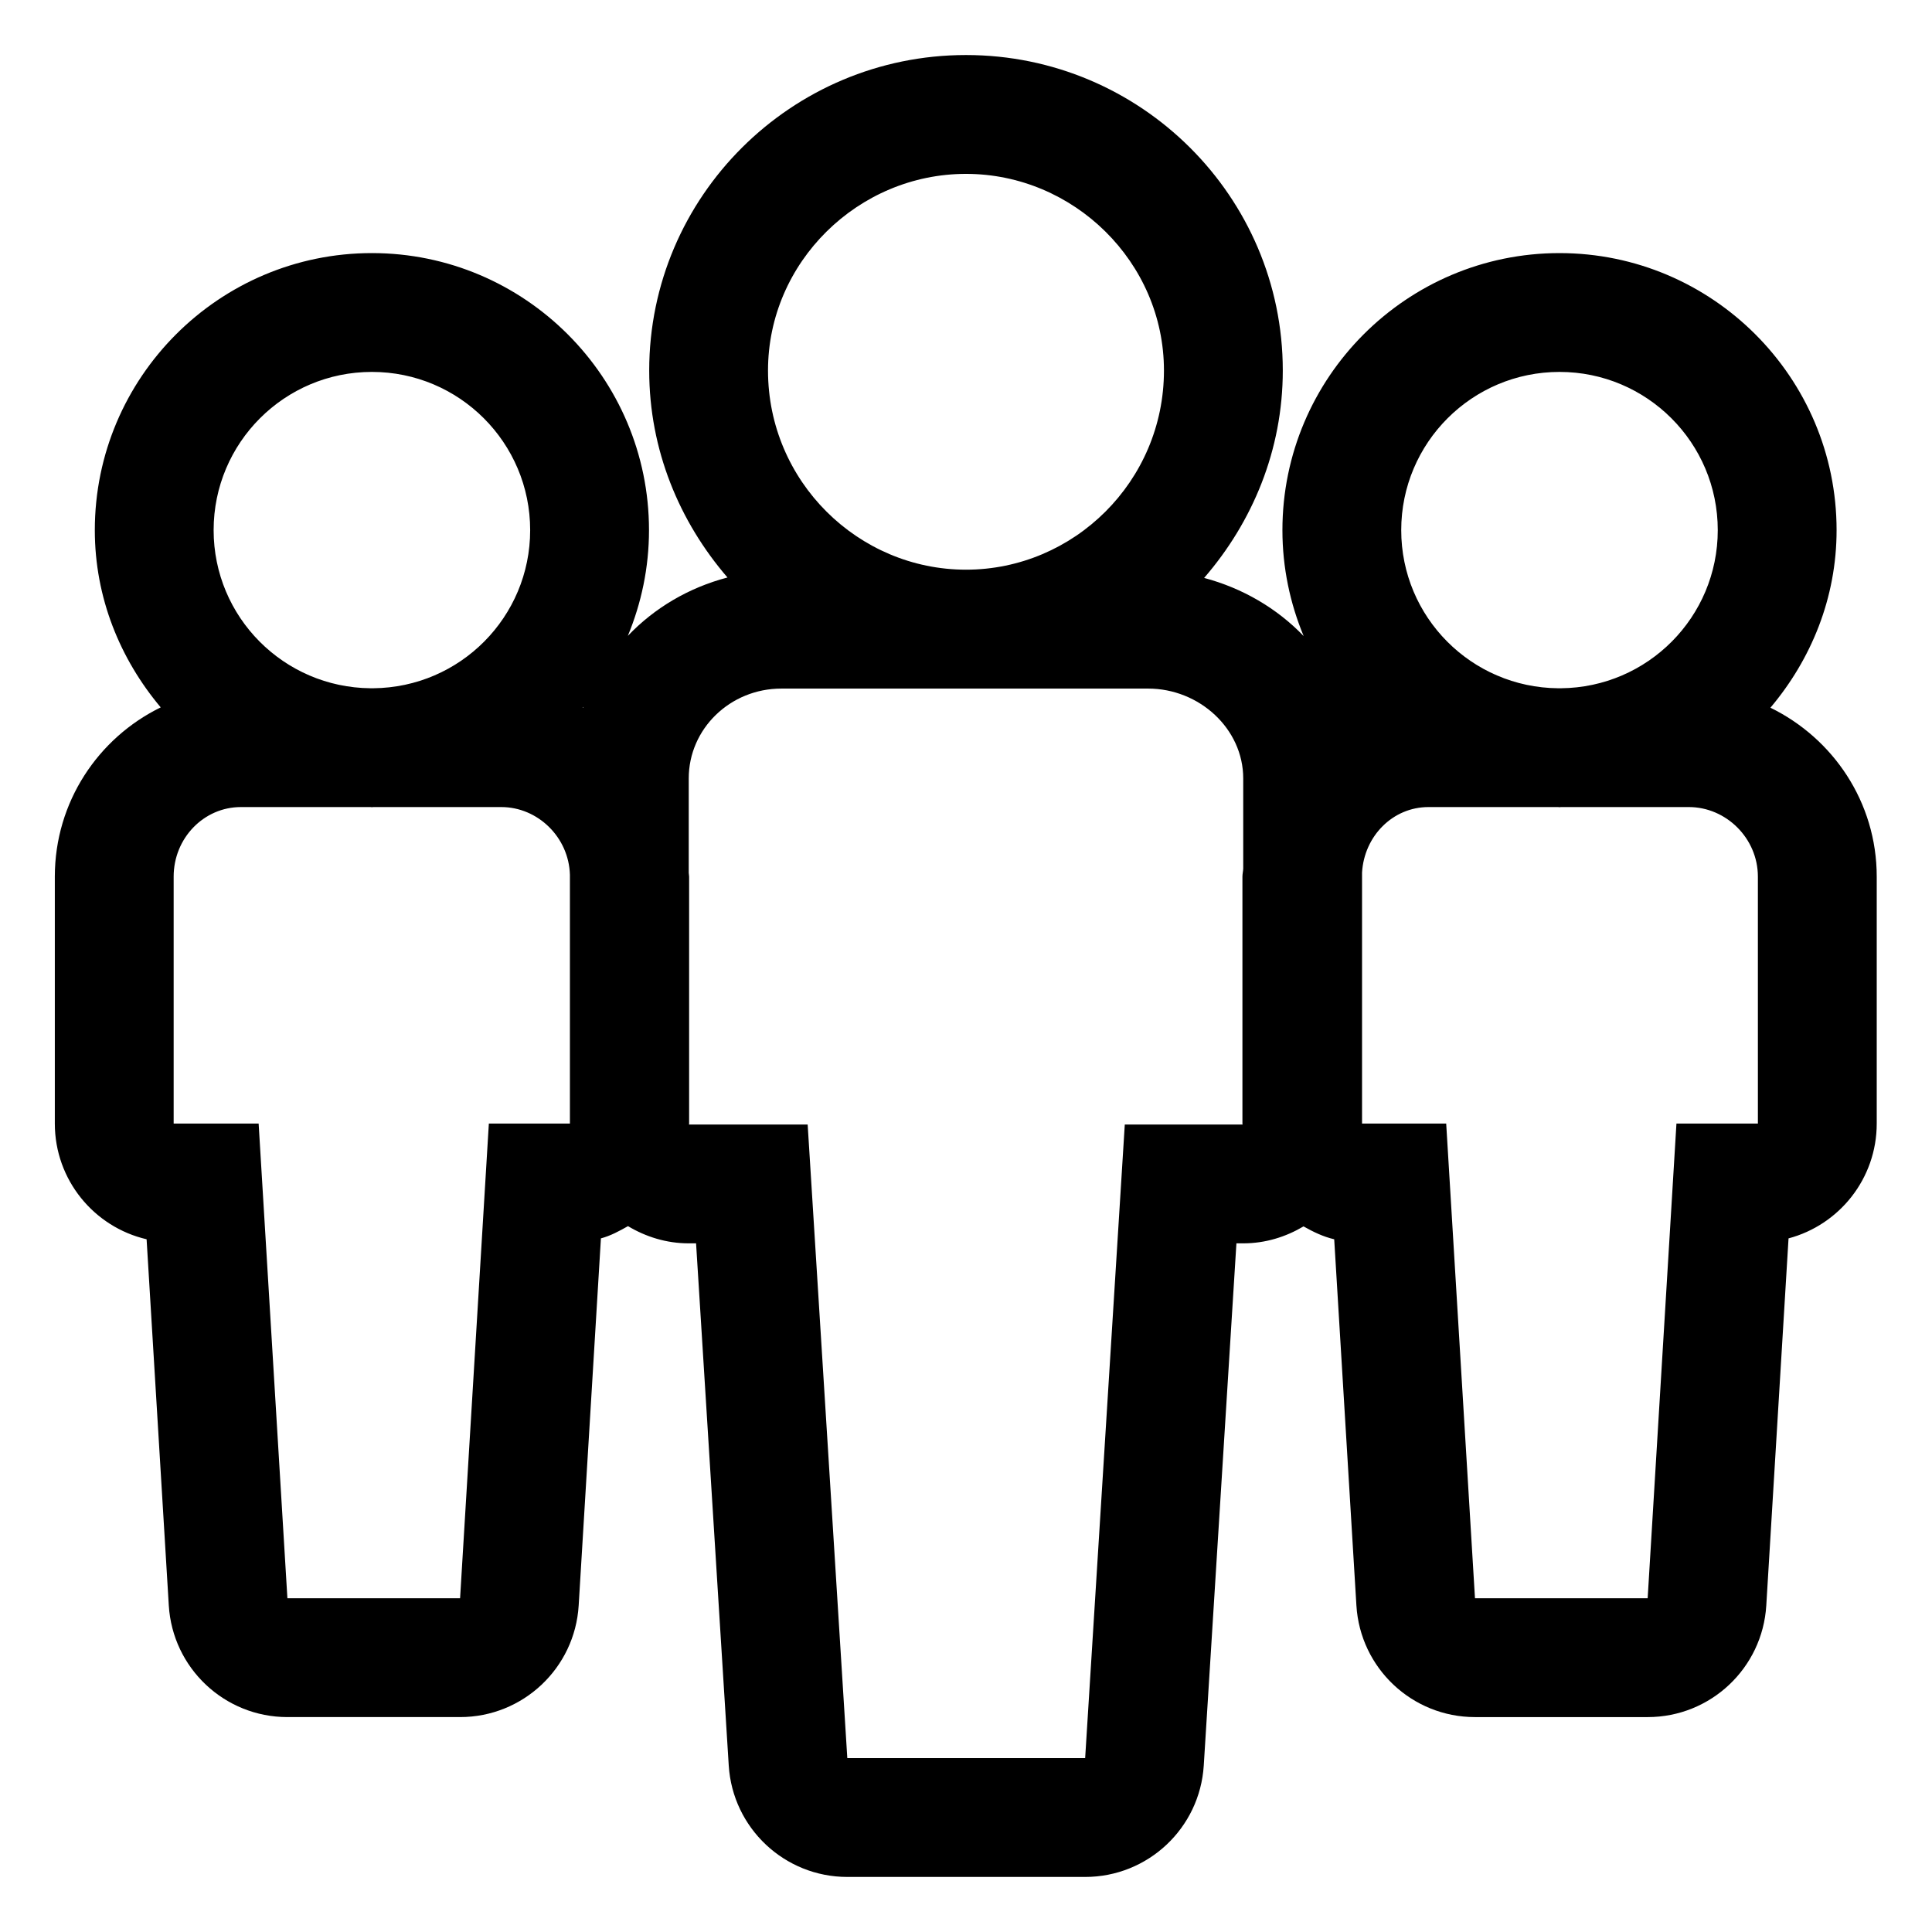
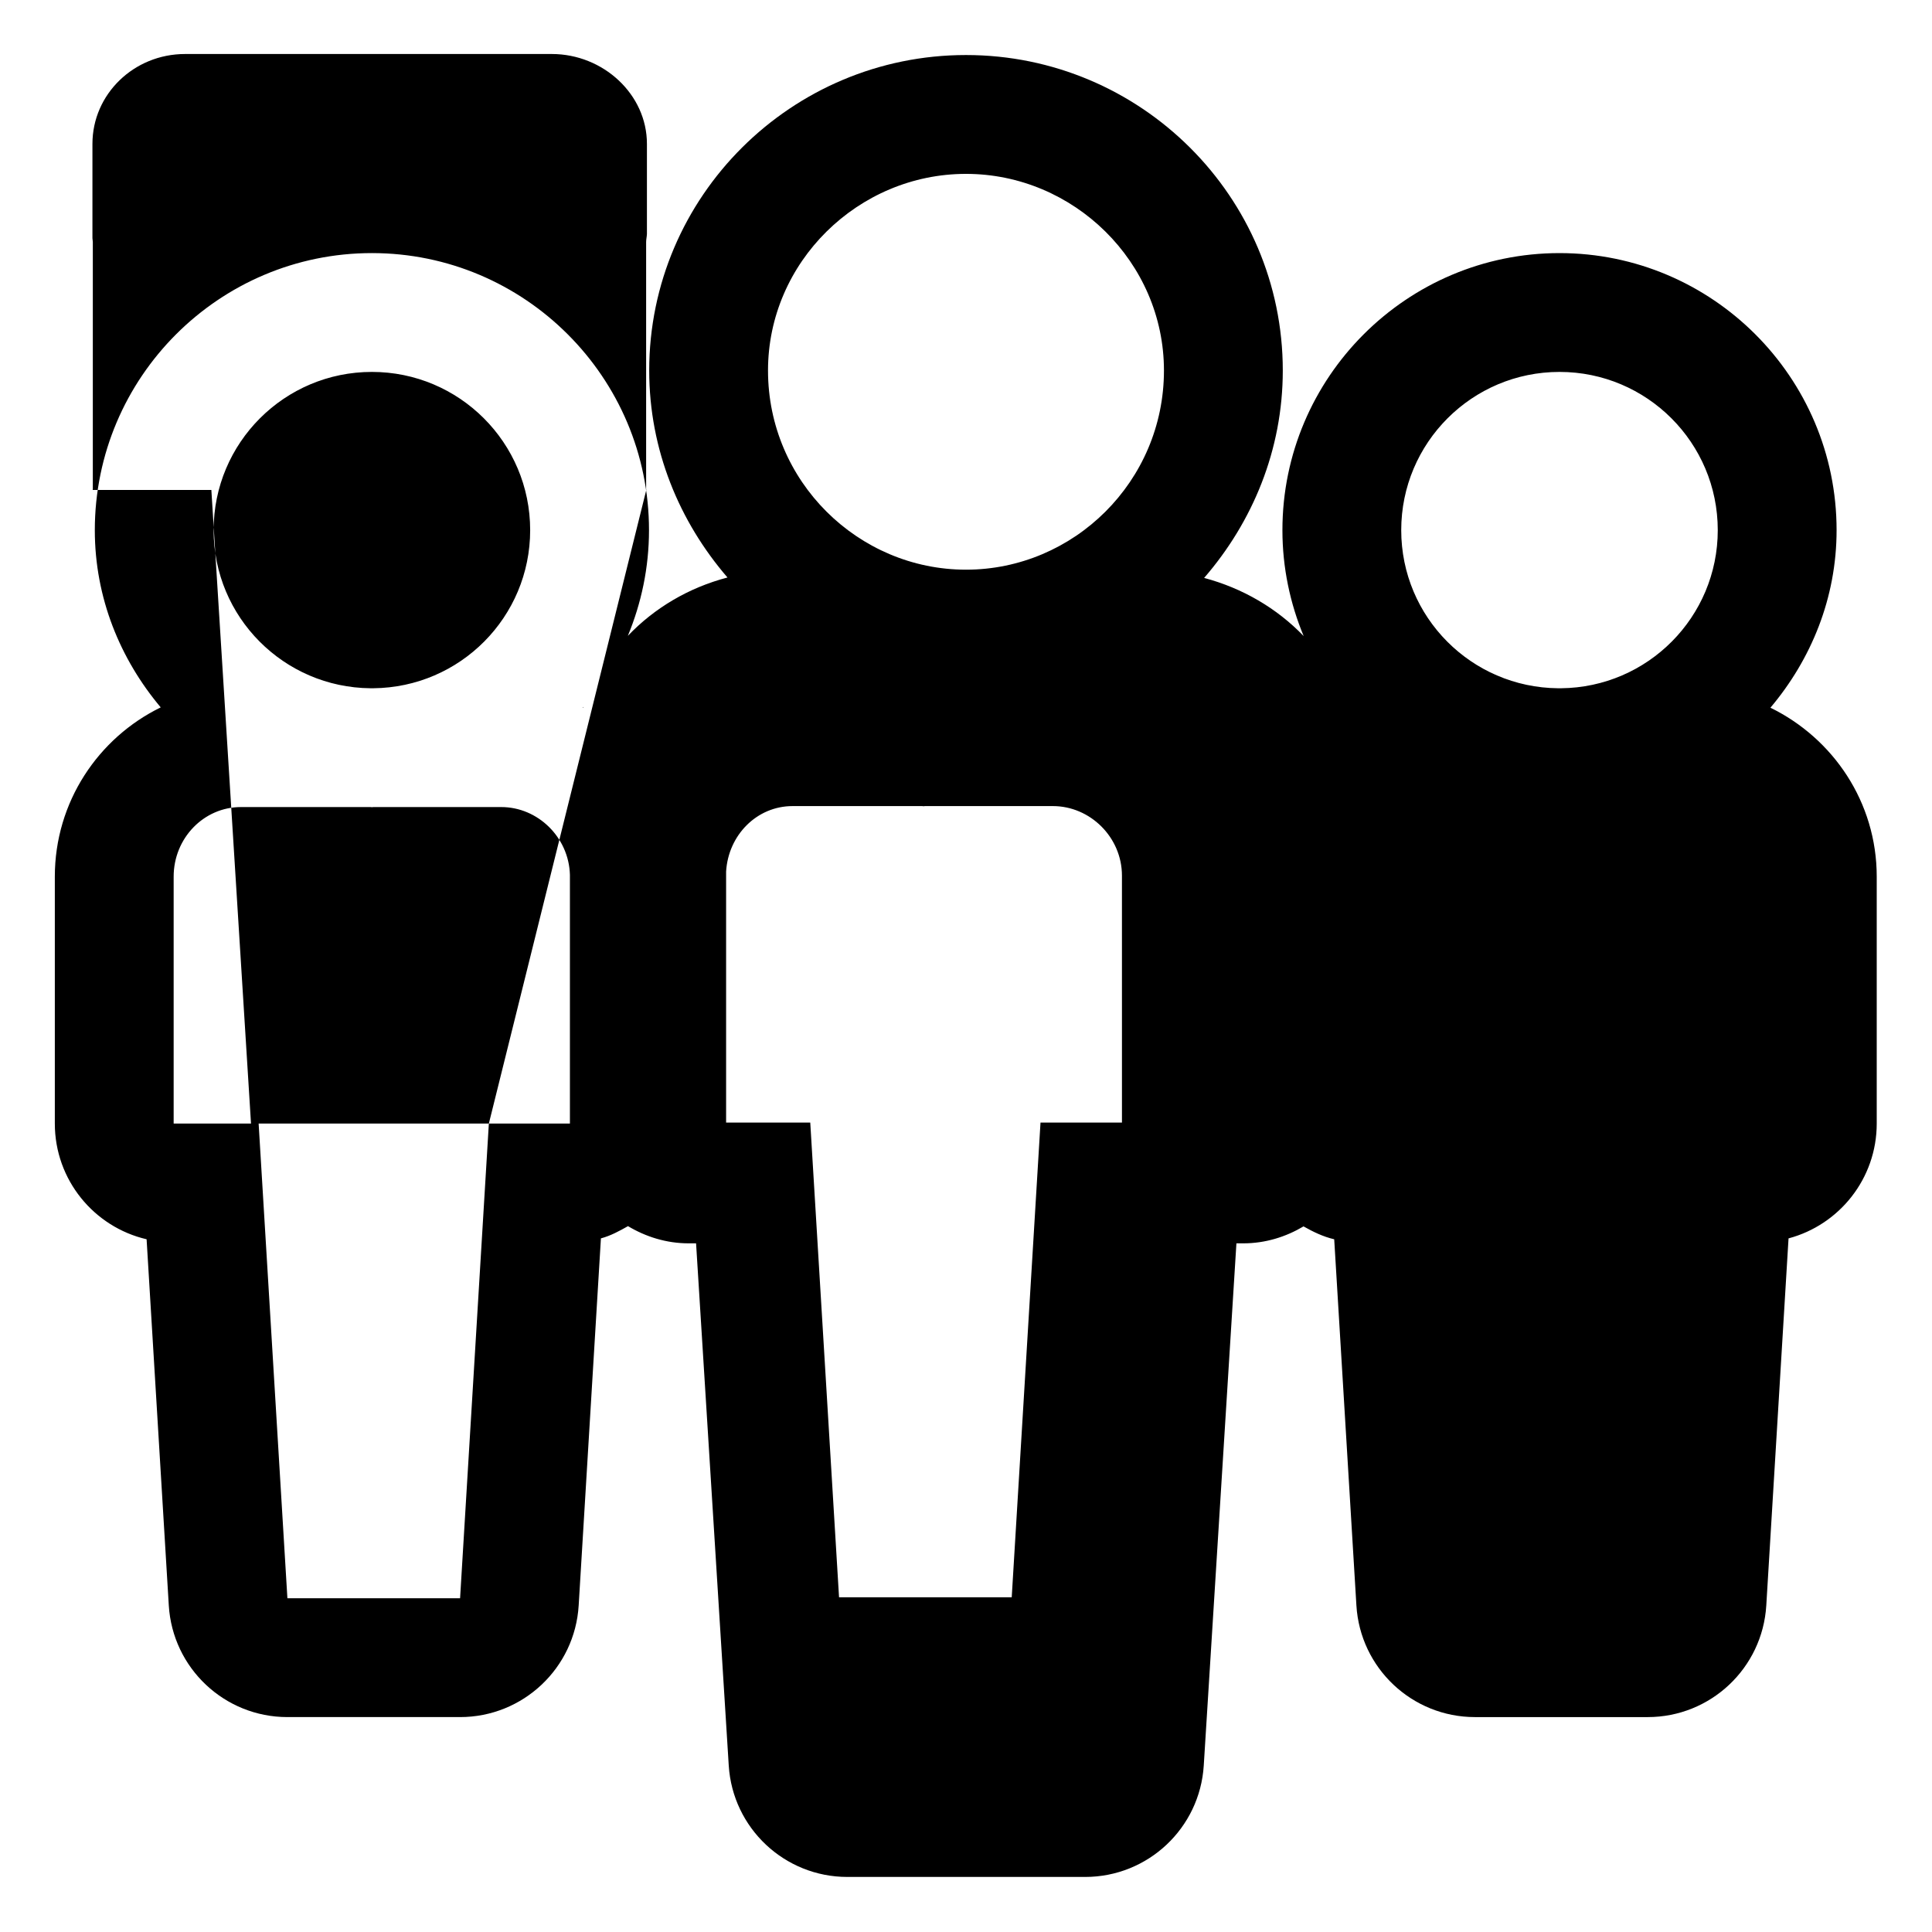
<svg xmlns="http://www.w3.org/2000/svg" fill="#000000" width="800px" height="800px" version="1.1" viewBox="144 144 512 512">
-   <path d="m613.18 331.55c10.781-12.781 17.535-29.062 17.535-47.055 0.004-40.484-32.938-73.422-73.43-73.422-40.488 0-73.43 32.938-73.43 73.422 0 9.945 2.031 19.41 5.629 28.066-7.062-7.34-16.141-12.676-26.375-15.406 12.809-14.797 20.844-33.875 20.844-54.969 0-46.098-37.66-83.602-83.953-83.602-46.293 0.004-83.953 37.508-83.953 83.605 0 21.043 7.996 40.07 20.746 54.852-10.254 2.684-19.348 8.062-26.41 15.469 3.582-8.645 5.609-18.09 5.609-28.016 0-40.484-32.941-73.422-73.43-73.422-40.492 0-73.434 32.938-73.434 73.422 0 17.949 6.727 34.199 17.465 46.969-16.535 8.07-28.062 25.059-28.062 44.855v65.434c0 14.926 10.383 27.426 24.32 30.668l5.883 97.043c1.008 16.621 14.781 29.582 31.43 29.582h45.762c16.648 0 30.422-12.961 31.43-29.582l5.894-97.281c2.59-0.688 4.894-1.957 7.176-3.242 4.731 2.832 10.195 4.559 16.102 4.559h1.938l8.66 138.39c1.039 16.594 14.801 29.52 31.426 29.52h63.031c16.625 0 30.387-12.93 31.426-29.52l8.656-138.39h1.809c5.859 0 11.273-1.703 15.973-4.492 2.551 1.438 5.207 2.734 8.133 3.414l5.883 97.043c1.008 16.621 14.777 29.582 31.43 29.582h45.762c16.652 0 30.422-12.961 31.43-29.582l5.898-97.281c13.457-3.578 23.371-15.848 23.371-30.434v-65.434c0-19.727-11.566-36.664-28.172-44.766zm-55.895-88.988c23.164 0 41.941 18.777 41.941 41.934 0 23.031-18.586 41.695-41.574 41.898h-0.738c-22.992-0.203-41.574-18.863-41.574-41.898 0.004-23.16 18.781-41.934 41.945-41.934zm-157.29-52.484c28.555 0 52.465 23.383 52.465 52.113 0 29.398-23.906 52.781-52.465 52.781-28.559-0.004-52.465-23.387-52.465-52.781 0-28.73 23.906-52.113 52.465-52.113zm-101.44 141.53c-0.035-0.016-0.066-0.039-0.102-0.055 0.066-0.078 0.129-0.156 0.195-0.234-0.035 0.09-0.059 0.191-0.094 0.289zm-55.996-89.047c23.164 0 41.941 18.773 41.941 41.934 0 23.031-18.582 41.695-41.574 41.898h-0.738c-22.988-0.203-41.574-18.863-41.574-41.898 0-23.16 18.781-41.934 41.945-41.934zm30.992 199.19-7.625 125.8-45.762 0.004-7.625-125.8-22.52-0.004v-65.434c0-10.188 7.973-18.438 17.82-18.438h34.352c0.125 0 0.242 0.039 0.367 0.039s0.242-0.039 0.367-0.039h33.918c9.676 0 17.902 7.992 18.188 17.938v65.934zm168.53 0.258-10.504 167.91h-63.031l-10.508-167.91h-31.457c0-0.09 0.043-0.168 0.043-0.258v-65.434c0-0.348-0.094-0.672-0.102-1.016v-25.012c0-13.156 10.98-23.809 24.547-23.809h97.203c13.566 0 25.195 10.652 25.195 23.809v23.91c-0.031 0.719-0.211 1.395-0.211 2.117v65.434c0 0.09 0.043 0.168 0.043 0.258zm167.78-0.258h-21.586l-7.629 125.8h-45.762l-7.629-125.8h-22.301v-66.52c0.57-9.652 8.133-17.352 17.609-17.352h34.352c0.125 0 0.242 0.039 0.367 0.039s0.242-0.039 0.367-0.039h33.918c9.848 0 18.289 8.246 18.289 18.438z" />
+   <path d="m613.18 331.55c10.781-12.781 17.535-29.062 17.535-47.055 0.004-40.484-32.938-73.422-73.43-73.422-40.488 0-73.43 32.938-73.43 73.422 0 9.945 2.031 19.41 5.629 28.066-7.062-7.34-16.141-12.676-26.375-15.406 12.809-14.797 20.844-33.875 20.844-54.969 0-46.098-37.66-83.602-83.953-83.602-46.293 0.004-83.953 37.508-83.953 83.605 0 21.043 7.996 40.07 20.746 54.852-10.254 2.684-19.348 8.062-26.41 15.469 3.582-8.645 5.609-18.09 5.609-28.016 0-40.484-32.941-73.422-73.43-73.422-40.492 0-73.434 32.938-73.434 73.422 0 17.949 6.727 34.199 17.465 46.969-16.535 8.07-28.062 25.059-28.062 44.855v65.434c0 14.926 10.383 27.426 24.32 30.668l5.883 97.043c1.008 16.621 14.781 29.582 31.43 29.582h45.762c16.648 0 30.422-12.961 31.43-29.582l5.894-97.281c2.59-0.688 4.894-1.957 7.176-3.242 4.731 2.832 10.195 4.559 16.102 4.559h1.938l8.66 138.39c1.039 16.594 14.801 29.52 31.426 29.52h63.031c16.625 0 30.387-12.93 31.426-29.52l8.656-138.39h1.809c5.859 0 11.273-1.703 15.973-4.492 2.551 1.438 5.207 2.734 8.133 3.414l5.883 97.043c1.008 16.621 14.777 29.582 31.43 29.582h45.762c16.652 0 30.422-12.961 31.43-29.582l5.898-97.281c13.457-3.578 23.371-15.848 23.371-30.434v-65.434c0-19.727-11.566-36.664-28.172-44.766zm-55.895-88.988c23.164 0 41.941 18.777 41.941 41.934 0 23.031-18.586 41.695-41.574 41.898h-0.738c-22.992-0.203-41.574-18.863-41.574-41.898 0.004-23.16 18.781-41.934 41.945-41.934zm-157.29-52.484c28.555 0 52.465 23.383 52.465 52.113 0 29.398-23.906 52.781-52.465 52.781-28.559-0.004-52.465-23.387-52.465-52.781 0-28.73 23.906-52.113 52.465-52.113zm-101.44 141.53c-0.035-0.016-0.066-0.039-0.102-0.055 0.066-0.078 0.129-0.156 0.195-0.234-0.035 0.09-0.059 0.191-0.094 0.289zm-55.996-89.047c23.164 0 41.941 18.773 41.941 41.934 0 23.031-18.582 41.695-41.574 41.898h-0.738c-22.988-0.203-41.574-18.863-41.574-41.898 0-23.16 18.781-41.934 41.945-41.934zm30.992 199.19-7.625 125.8-45.762 0.004-7.625-125.8-22.52-0.004v-65.434c0-10.188 7.973-18.438 17.82-18.438h34.352c0.125 0 0.242 0.039 0.367 0.039s0.242-0.039 0.367-0.039h33.918c9.676 0 17.902 7.992 18.188 17.938v65.934zh-63.031l-10.508-167.91h-31.457c0-0.09 0.043-0.168 0.043-0.258v-65.434c0-0.348-0.094-0.672-0.102-1.016v-25.012c0-13.156 10.98-23.809 24.547-23.809h97.203c13.566 0 25.195 10.652 25.195 23.809v23.91c-0.031 0.719-0.211 1.395-0.211 2.117v65.434c0 0.09 0.043 0.168 0.043 0.258zm167.78-0.258h-21.586l-7.629 125.8h-45.762l-7.629-125.8h-22.301v-66.52c0.57-9.652 8.133-17.352 17.609-17.352h34.352c0.125 0 0.242 0.039 0.367 0.039s0.242-0.039 0.367-0.039h33.918c9.848 0 18.289 8.246 18.289 18.438z" />
</svg>